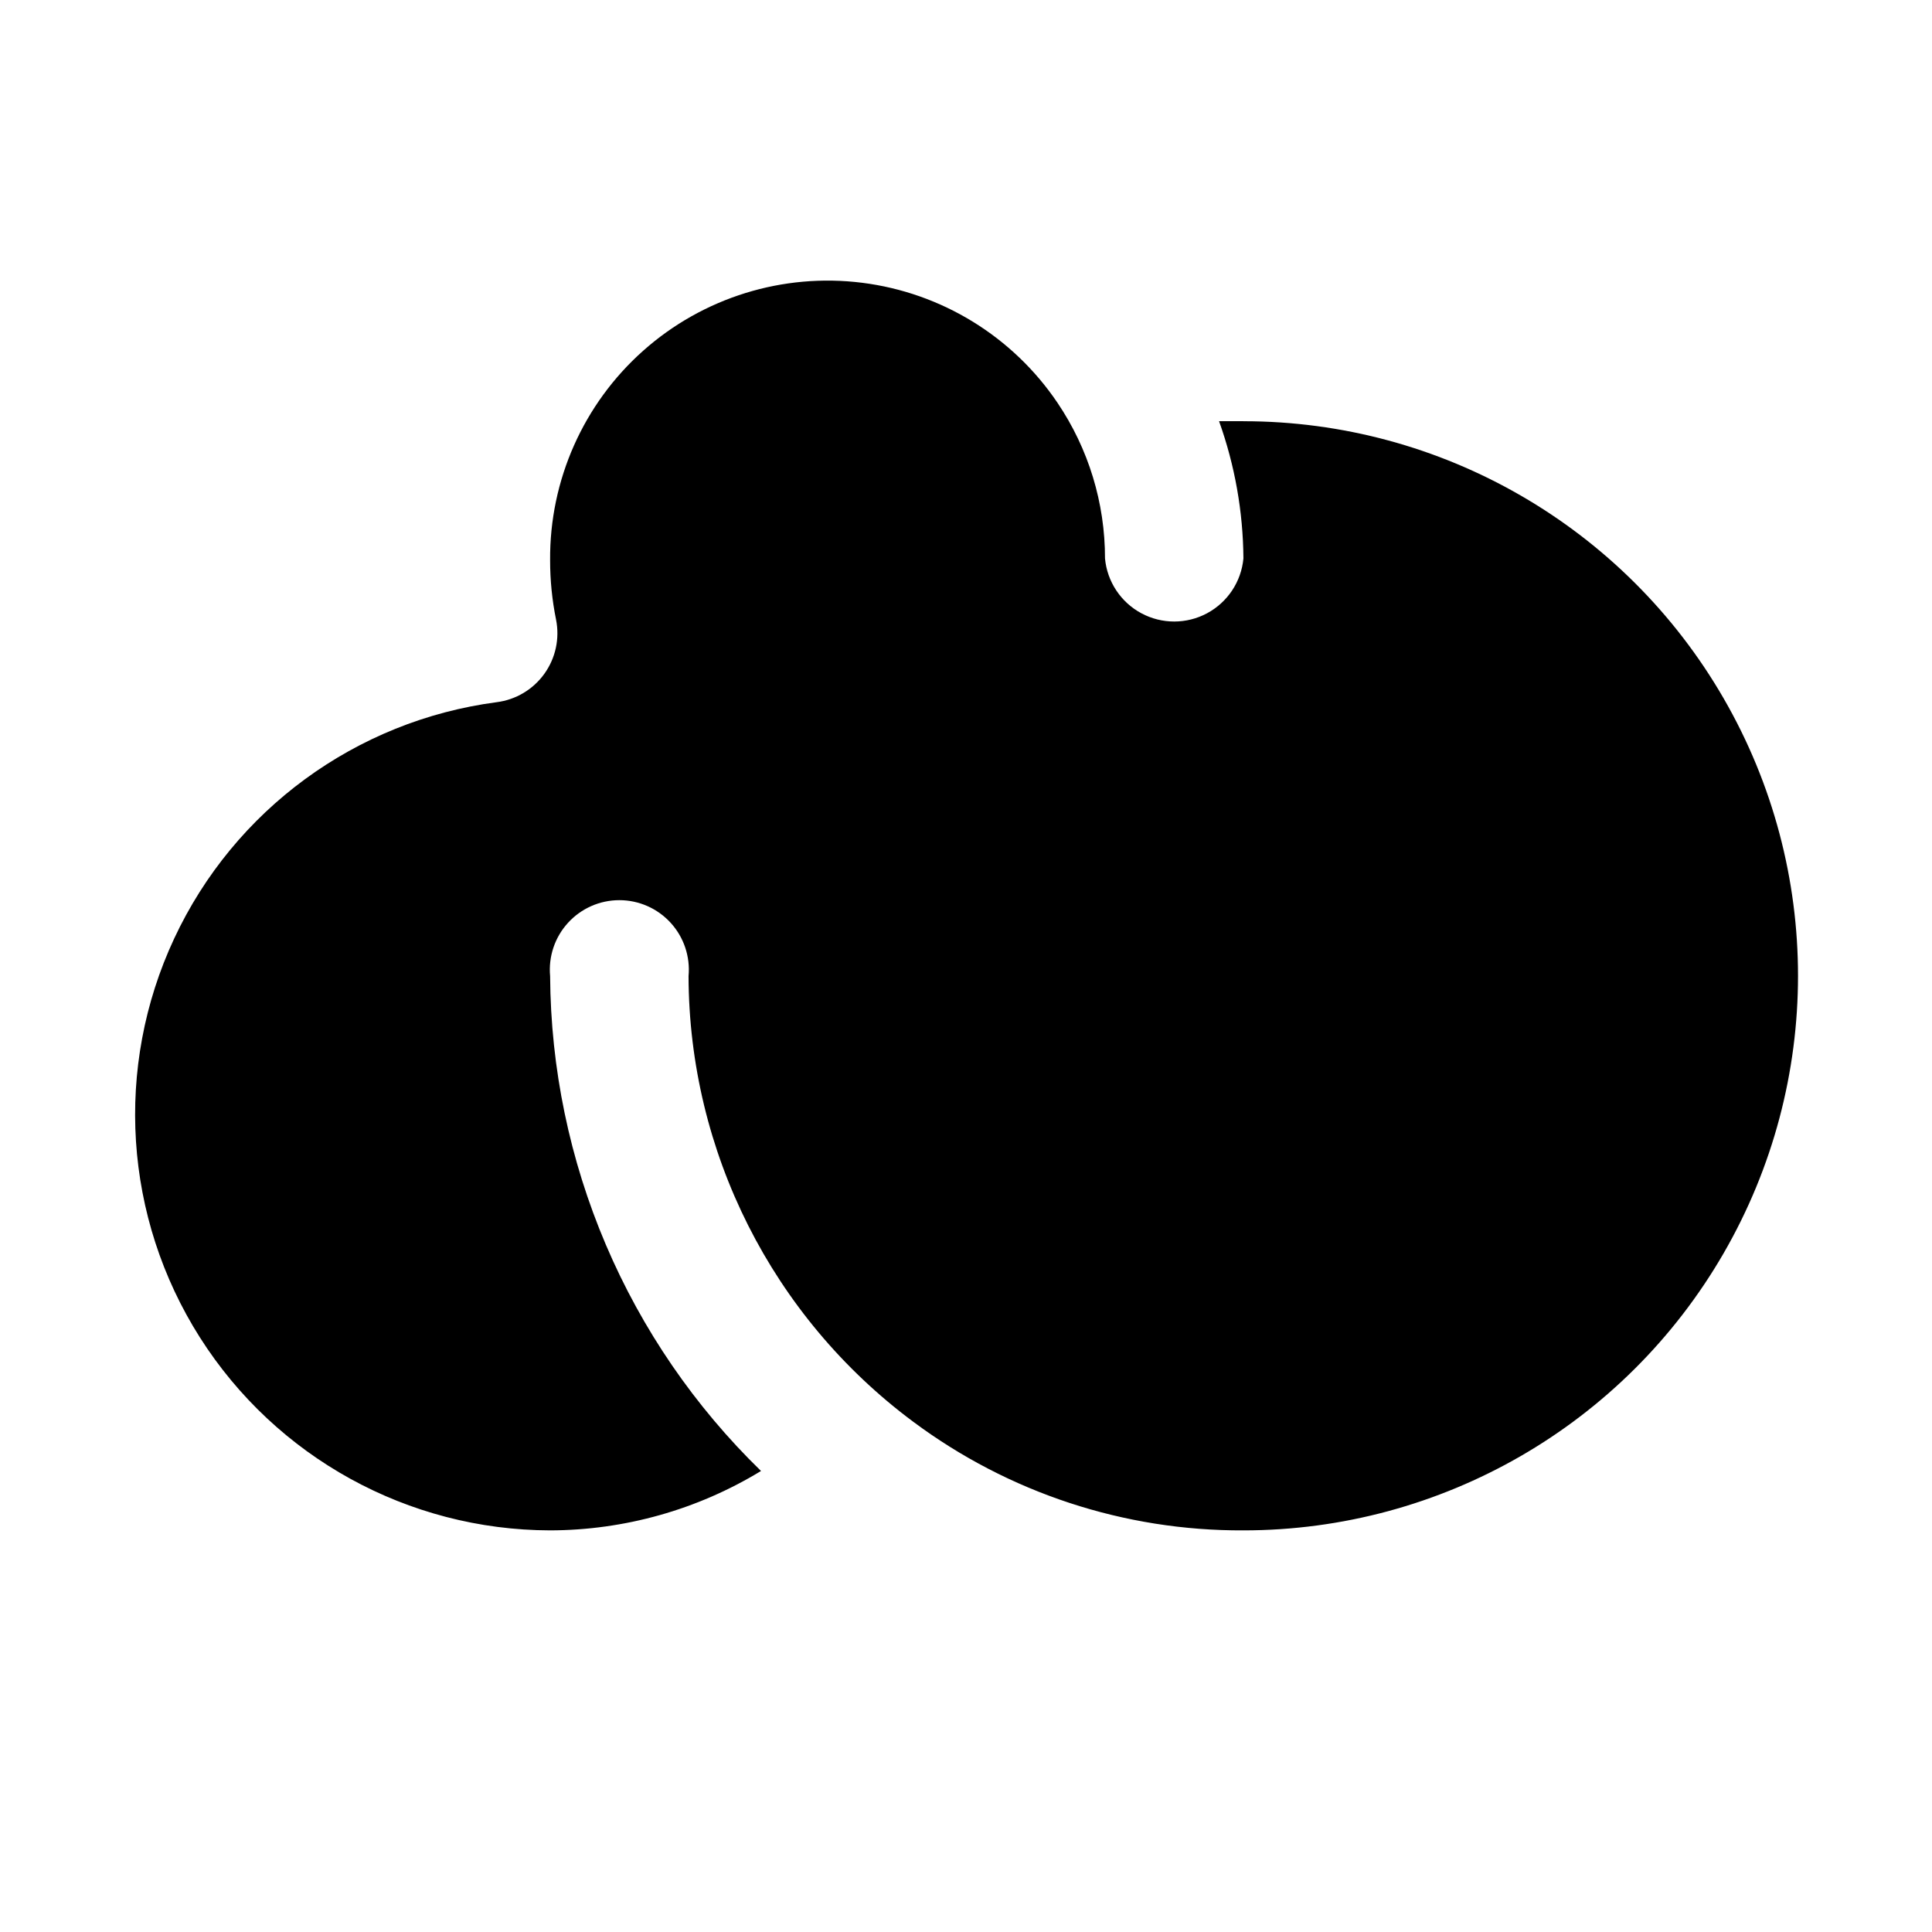
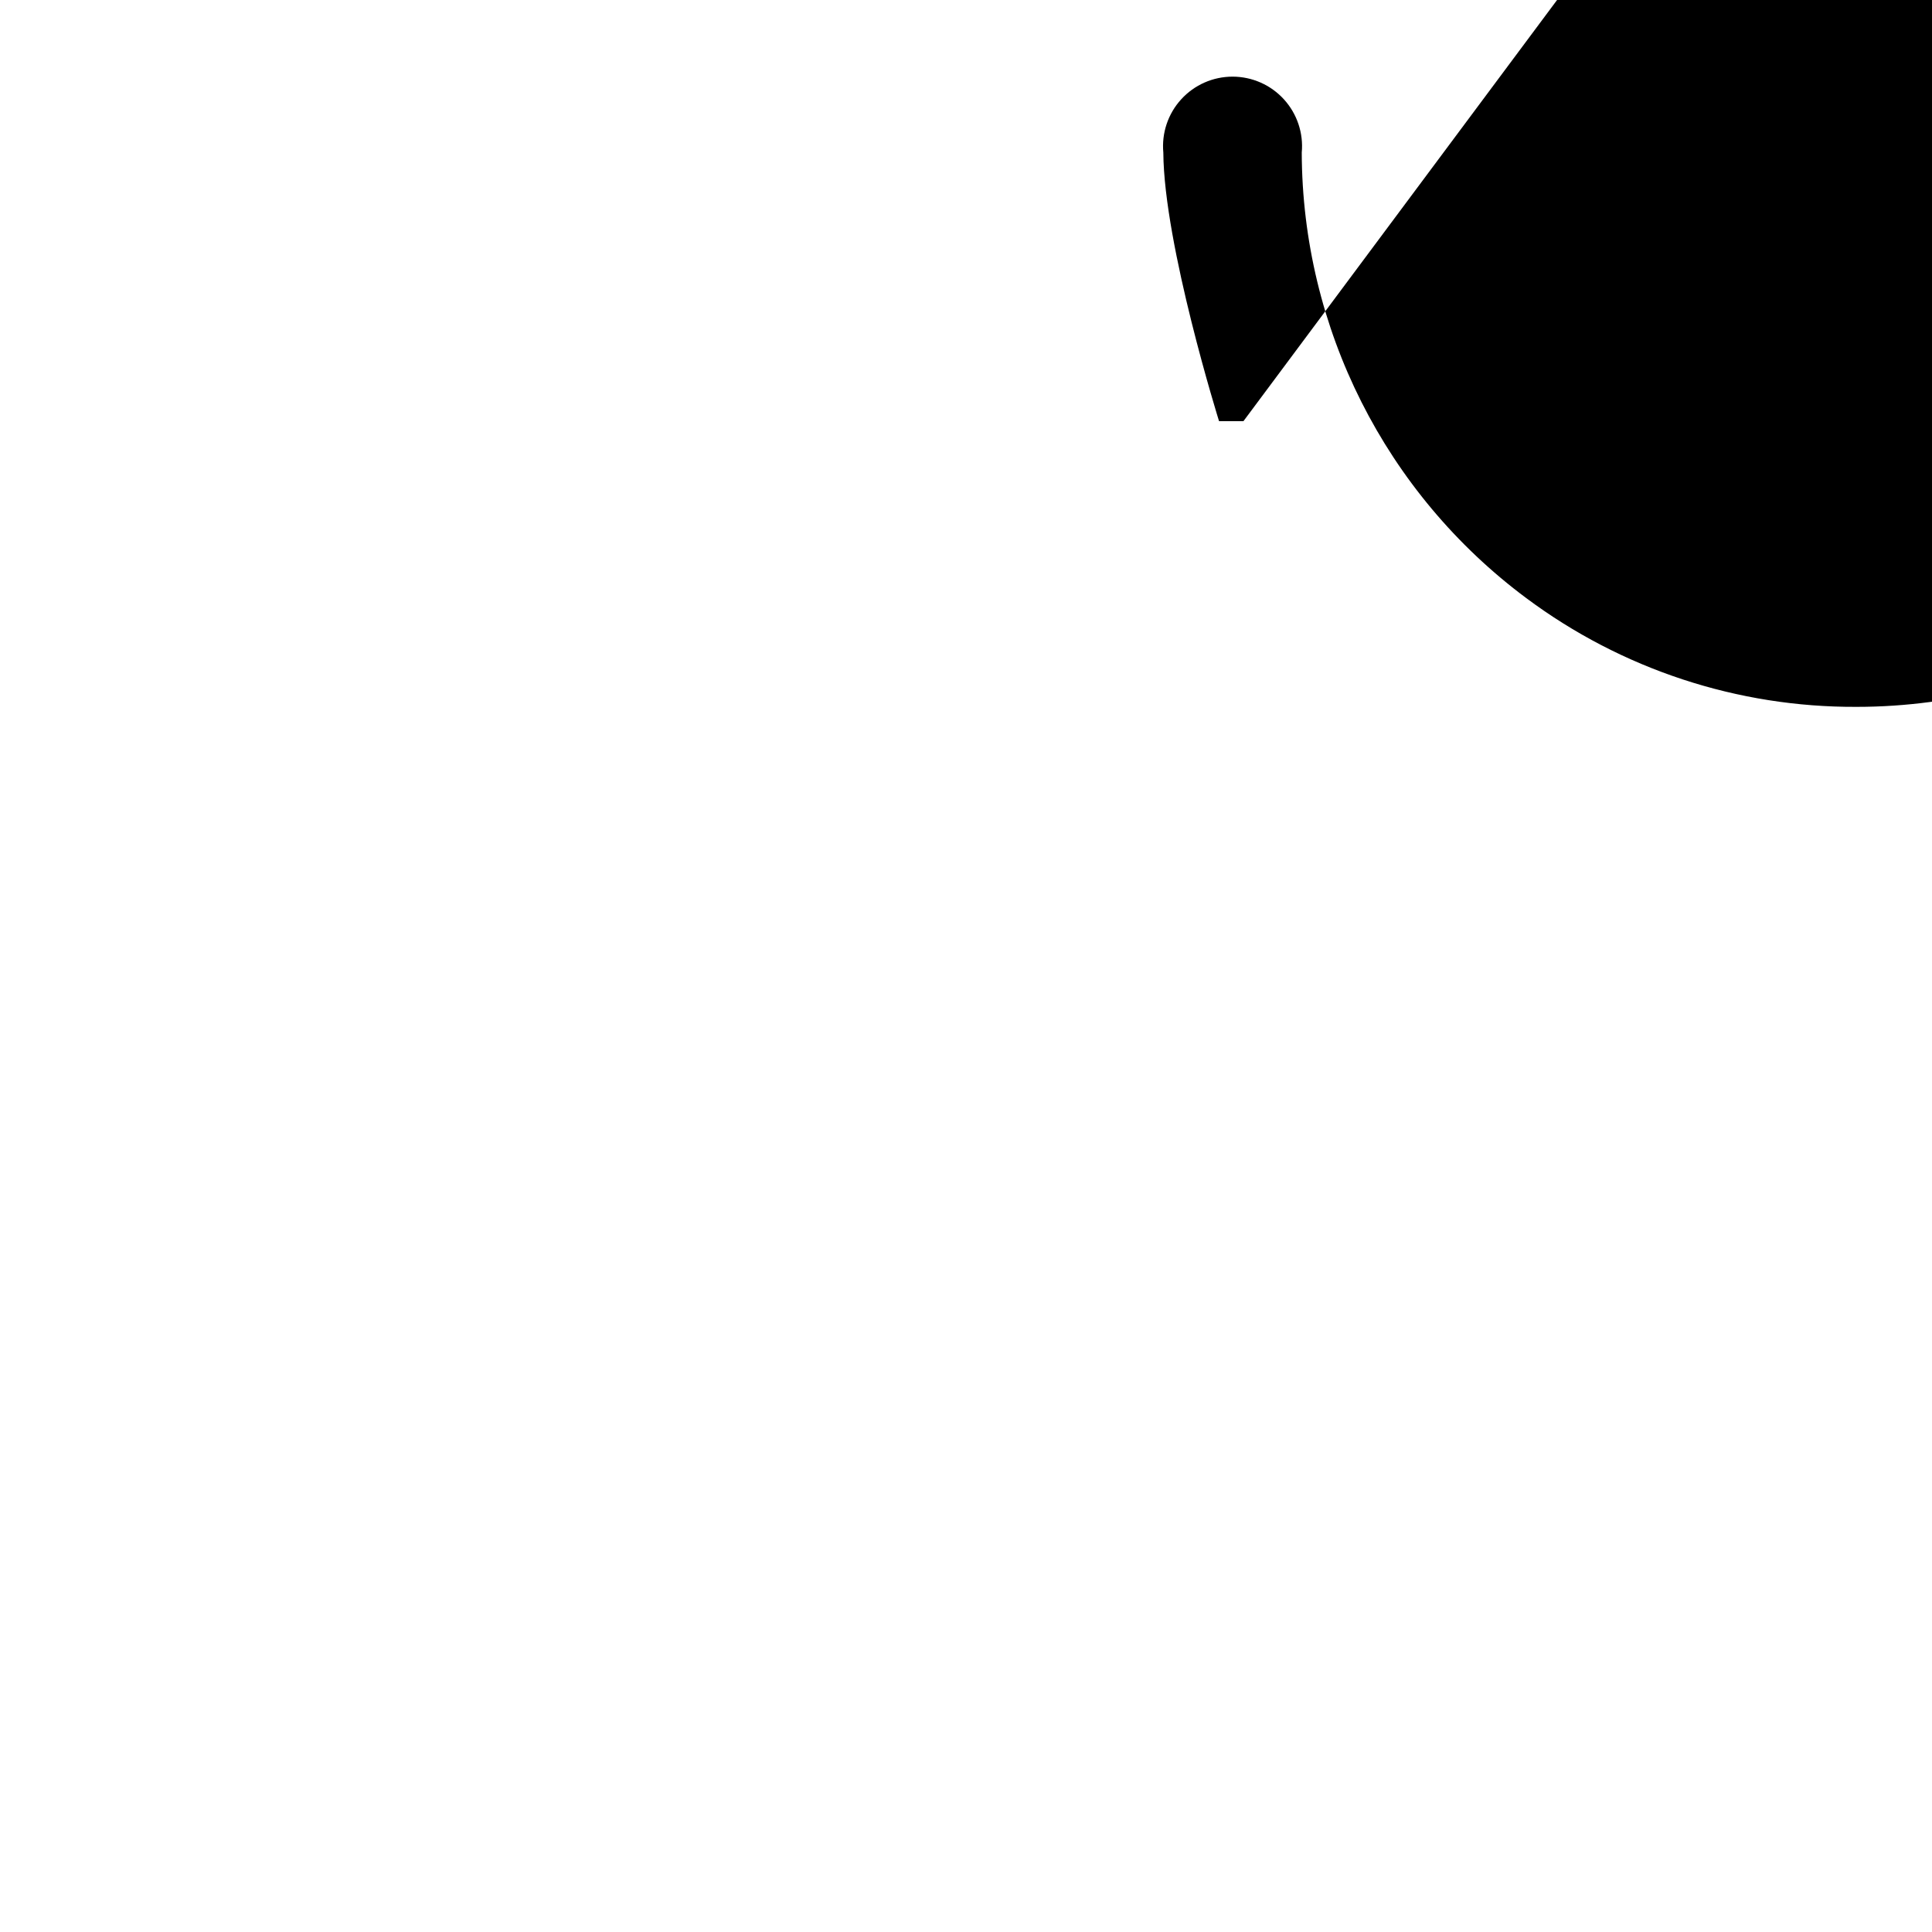
<svg xmlns="http://www.w3.org/2000/svg" fill="#000000" width="800px" height="800px" version="1.1" viewBox="144 144 512 512">
-   <path d="m473.52 255.62h-6.457c4.184 11.676 6.367 23.969 6.457 36.371-0.57 6.148-4.188 11.605-9.629 14.527-5.441 2.922-11.984 2.922-17.426 0-5.445-2.922-9.059-8.379-9.629-14.527 0.02-14.703-4.367-29.07-12.594-41.25-11.863-17.566-30.734-29.16-51.766-31.805-21.031-2.641-42.18 3.922-58.023 18.008-15.84 14.082-24.832 34.32-24.668 55.516-0.004 5.289 0.523 10.562 1.574 15.746 1.004 5.012-0.125 10.219-3.109 14.367-2.984 4.152-7.562 6.875-12.633 7.516-37.309 4.918-69.531 28.531-85.457 62.629-15.926 34.094-13.352 73.961 6.824 105.73 20.18 31.766 55.168 51.039 92.801 51.117 19.719-0.039 39.051-5.484 55.891-15.742-17.547-17.062-31.527-37.445-41.121-59.961s-14.617-46.715-14.77-71.188c-0.477-5.16 1.238-10.281 4.731-14.109 3.488-3.832 8.43-6.012 13.613-6.012 5.18 0 10.121 2.18 13.613 6.012 3.488 3.828 5.207 8.949 4.727 14.109 0.125 46.539 22.18 90.297 59.512 118.08 25.281 18.848 56.008 28.961 87.539 28.812 52.508 0 101.03-28.012 127.28-73.484 26.254-45.473 26.254-101.5 0-146.97-26.254-45.473-74.773-73.484-127.28-73.484z" />
+   <path d="m473.52 255.62h-6.457s-14.617-46.715-14.77-71.188c-0.477-5.16 1.238-10.281 4.731-14.109 3.488-3.832 8.43-6.012 13.613-6.012 5.18 0 10.121 2.18 13.613 6.012 3.488 3.828 5.207 8.949 4.727 14.109 0.125 46.539 22.18 90.297 59.512 118.08 25.281 18.848 56.008 28.961 87.539 28.812 52.508 0 101.03-28.012 127.28-73.484 26.254-45.473 26.254-101.5 0-146.97-26.254-45.473-74.773-73.484-127.28-73.484z" />
</svg>